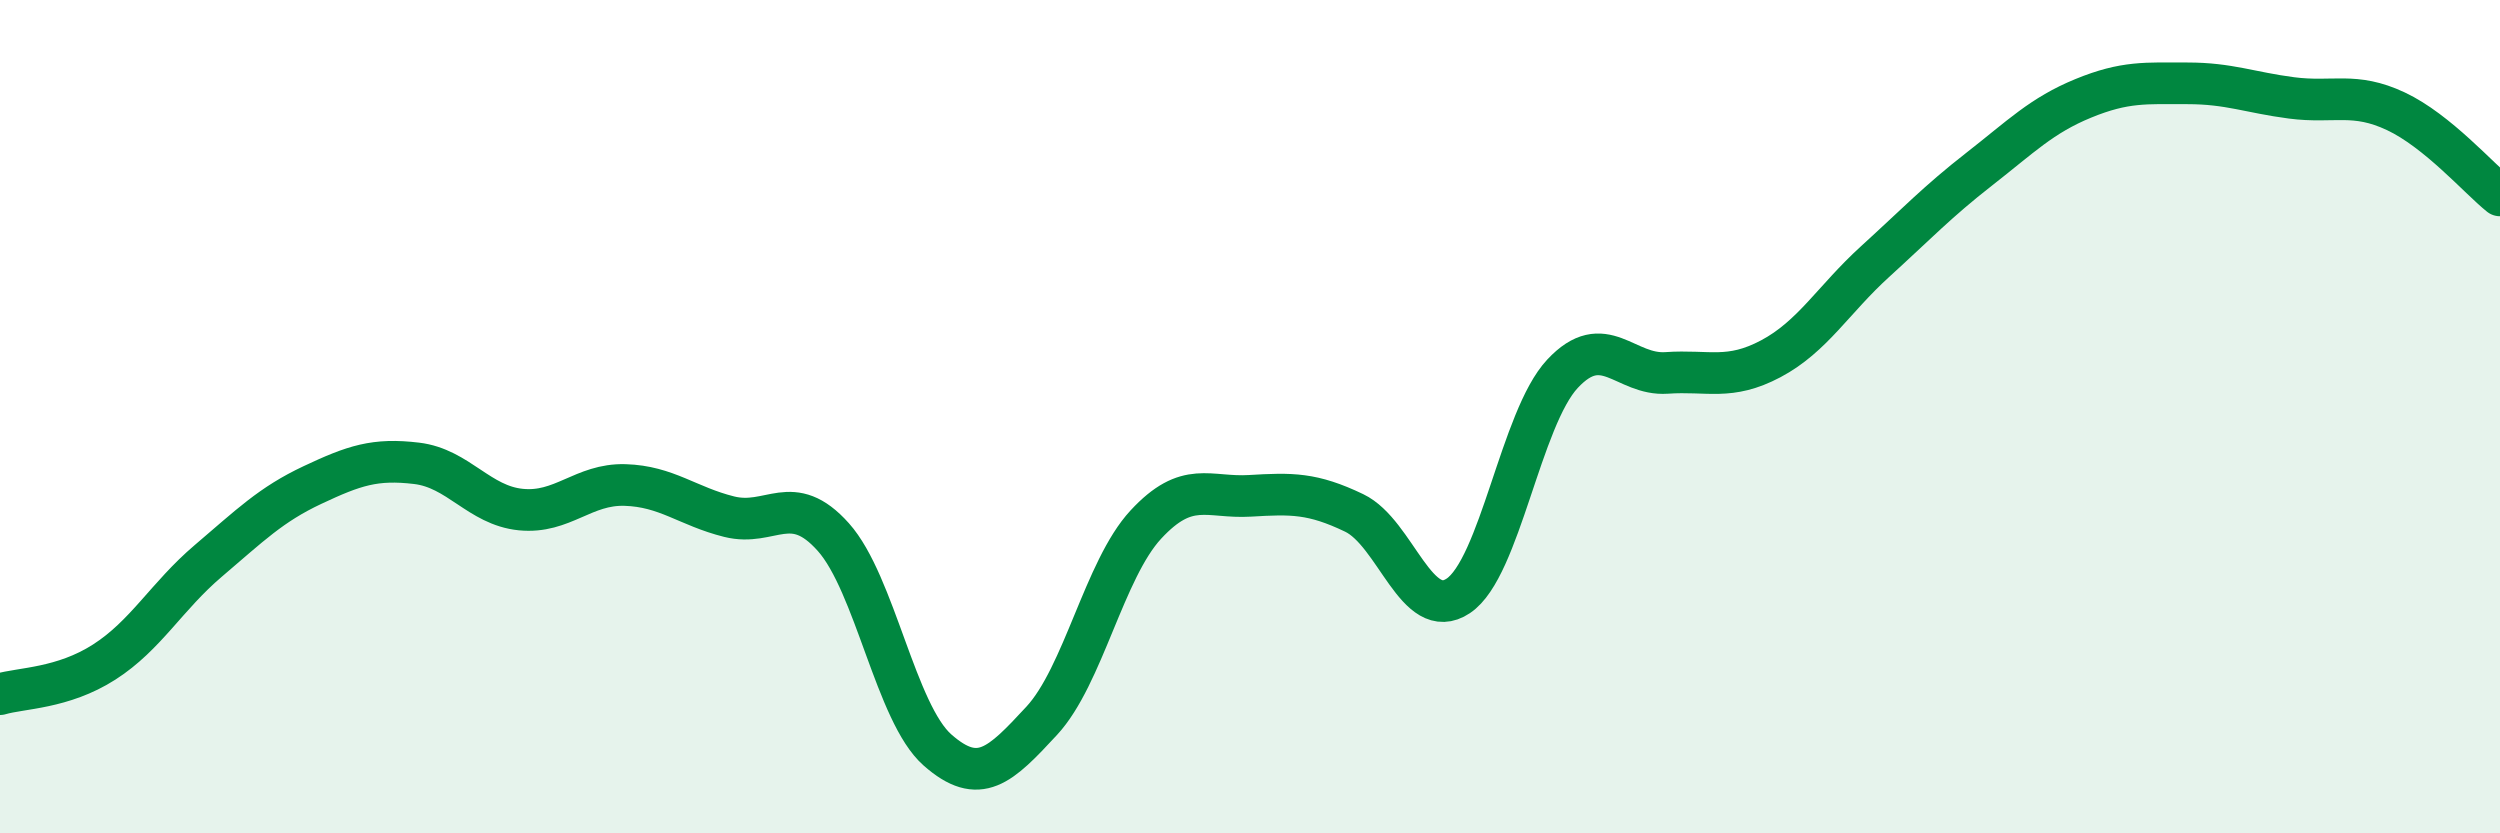
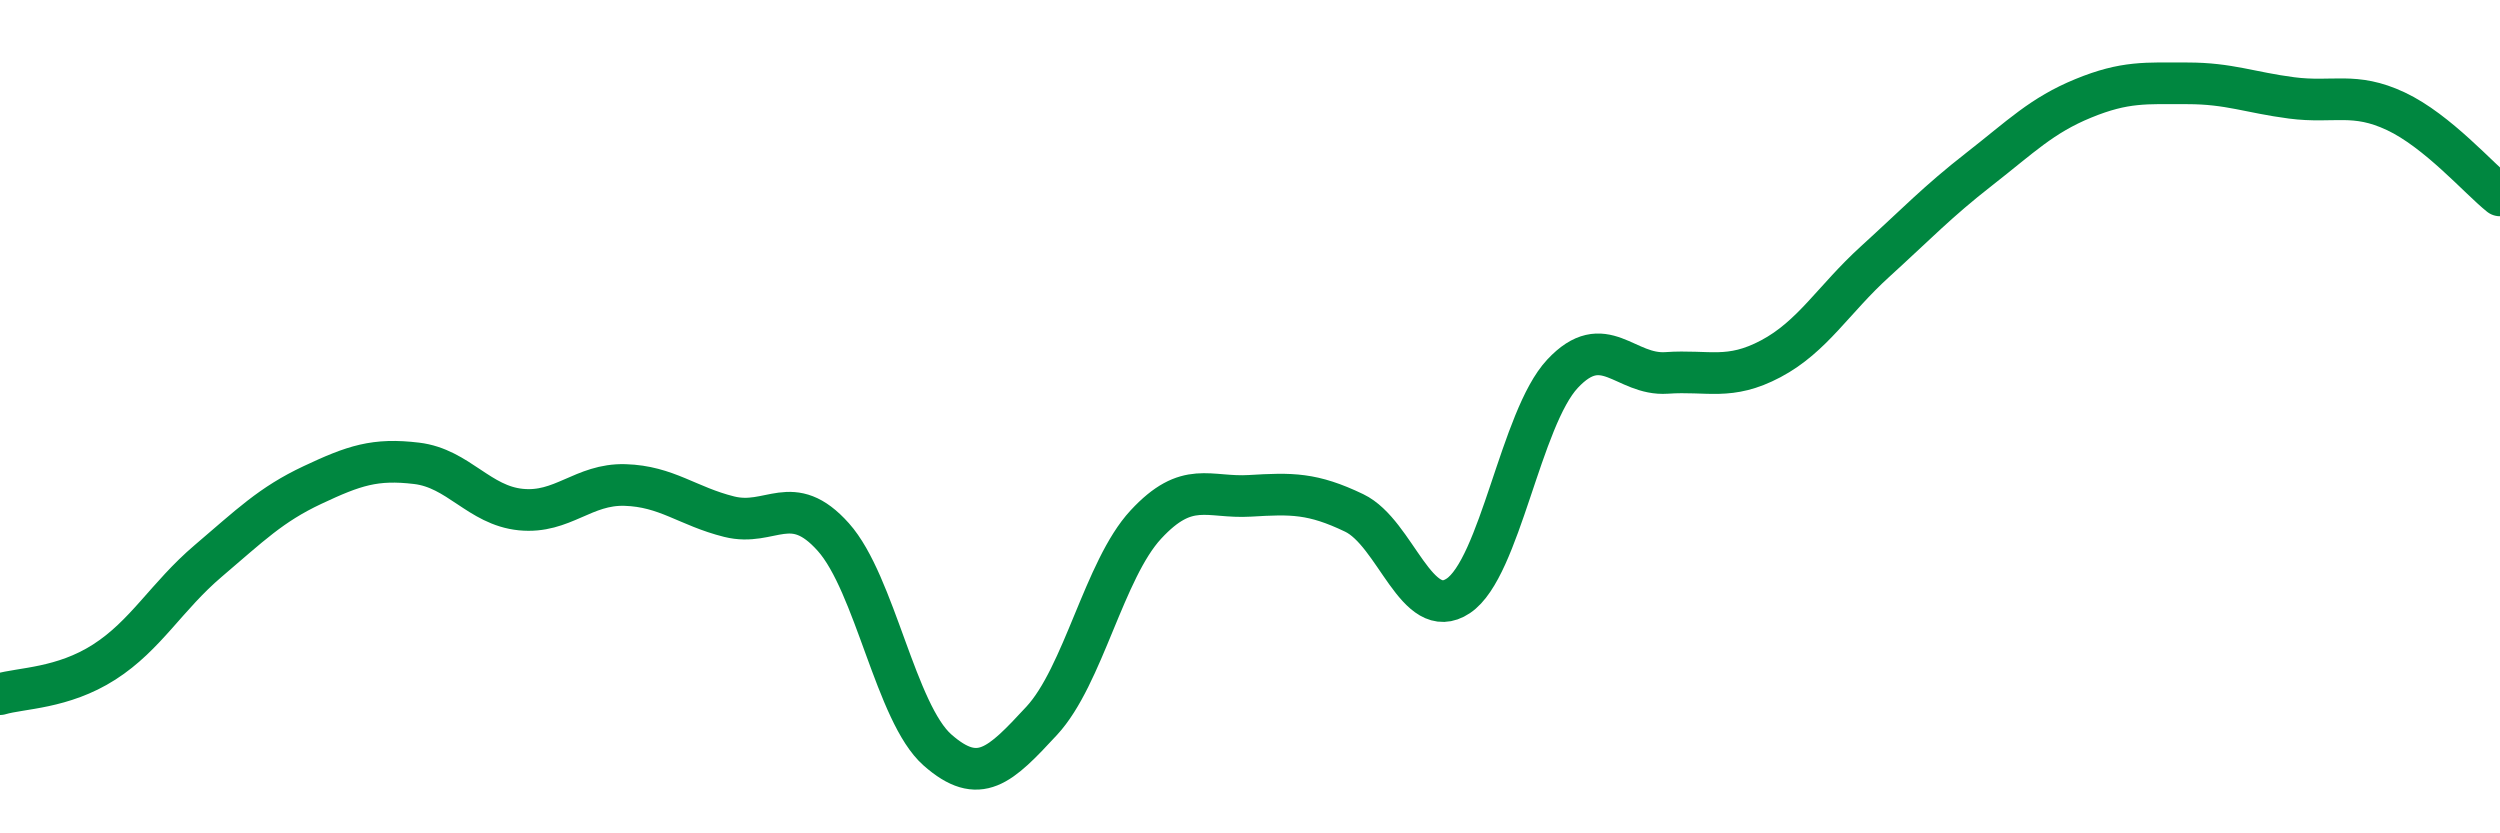
<svg xmlns="http://www.w3.org/2000/svg" width="60" height="20" viewBox="0 0 60 20">
-   <path d="M 0,16.66 C 0.5,16.51 1.5,16.53 2.5,15.89 C 3.5,15.25 4,14.31 5,13.46 C 6,12.61 6.5,12.11 7.5,11.64 C 8.5,11.17 9,11 10,11.12 C 11,11.24 11.5,12.13 12.5,12.23 C 13.5,12.33 14,11.61 15,11.64 C 16,11.67 16.5,12.15 17.5,12.4 C 18.5,12.65 19,11.77 20,12.89 C 21,14.01 21.5,17.12 22.5,18 C 23.5,18.88 24,18.38 25,17.3 C 26,16.22 26.5,13.67 27.5,12.59 C 28.5,11.51 29,11.96 30,11.9 C 31,11.84 31.5,11.83 32.5,12.31 C 33.5,12.79 34,14.97 35,14.3 C 36,13.63 36.5,10.04 37.5,8.97 C 38.5,7.9 39,9.02 40,8.95 C 41,8.88 41.5,9.14 42.5,8.61 C 43.5,8.08 44,7.19 45,6.28 C 46,5.37 46.5,4.84 47.5,4.06 C 48.5,3.28 49,2.77 50,2.36 C 51,1.95 51.5,2 52.5,2 C 53.5,2 54,2.22 55,2.35 C 56,2.48 56.5,2.2 57.5,2.67 C 58.5,3.14 59.5,4.29 60,4.69L60 20L0 20Z" fill="#008740" opacity="0.1" stroke-linecap="round" stroke-linejoin="round" />
  <path d="M 0,16.66 C 0.5,16.51 1.5,16.53 2.5,15.89 C 3.5,15.25 4,14.31 5,13.46 C 6,12.61 6.5,12.11 7.5,11.64 C 8.5,11.17 9,11 10,11.12 C 11,11.24 11.5,12.13 12.5,12.23 C 13.5,12.33 14,11.61 15,11.64 C 16,11.67 16.5,12.15 17.5,12.4 C 18.5,12.65 19,11.77 20,12.89 C 21,14.01 21.5,17.12 22.5,18 C 23.5,18.88 24,18.38 25,17.3 C 26,16.22 26.5,13.67 27.5,12.59 C 28.5,11.51 29,11.96 30,11.9 C 31,11.84 31.5,11.83 32.5,12.31 C 33.5,12.79 34,14.97 35,14.3 C 36,13.63 36.5,10.04 37.5,8.97 C 38.5,7.9 39,9.02 40,8.95 C 41,8.88 41.5,9.14 42.5,8.61 C 43.5,8.08 44,7.19 45,6.28 C 46,5.37 46.5,4.84 47.5,4.06 C 48.5,3.28 49,2.77 50,2.36 C 51,1.95 51.5,2 52.5,2 C 53.5,2 54,2.22 55,2.35 C 56,2.48 56.5,2.2 57.5,2.67 C 58.5,3.14 59.5,4.29 60,4.69" stroke="#008740" stroke-width="1" fill="none" stroke-linecap="round" stroke-linejoin="round" />
</svg>